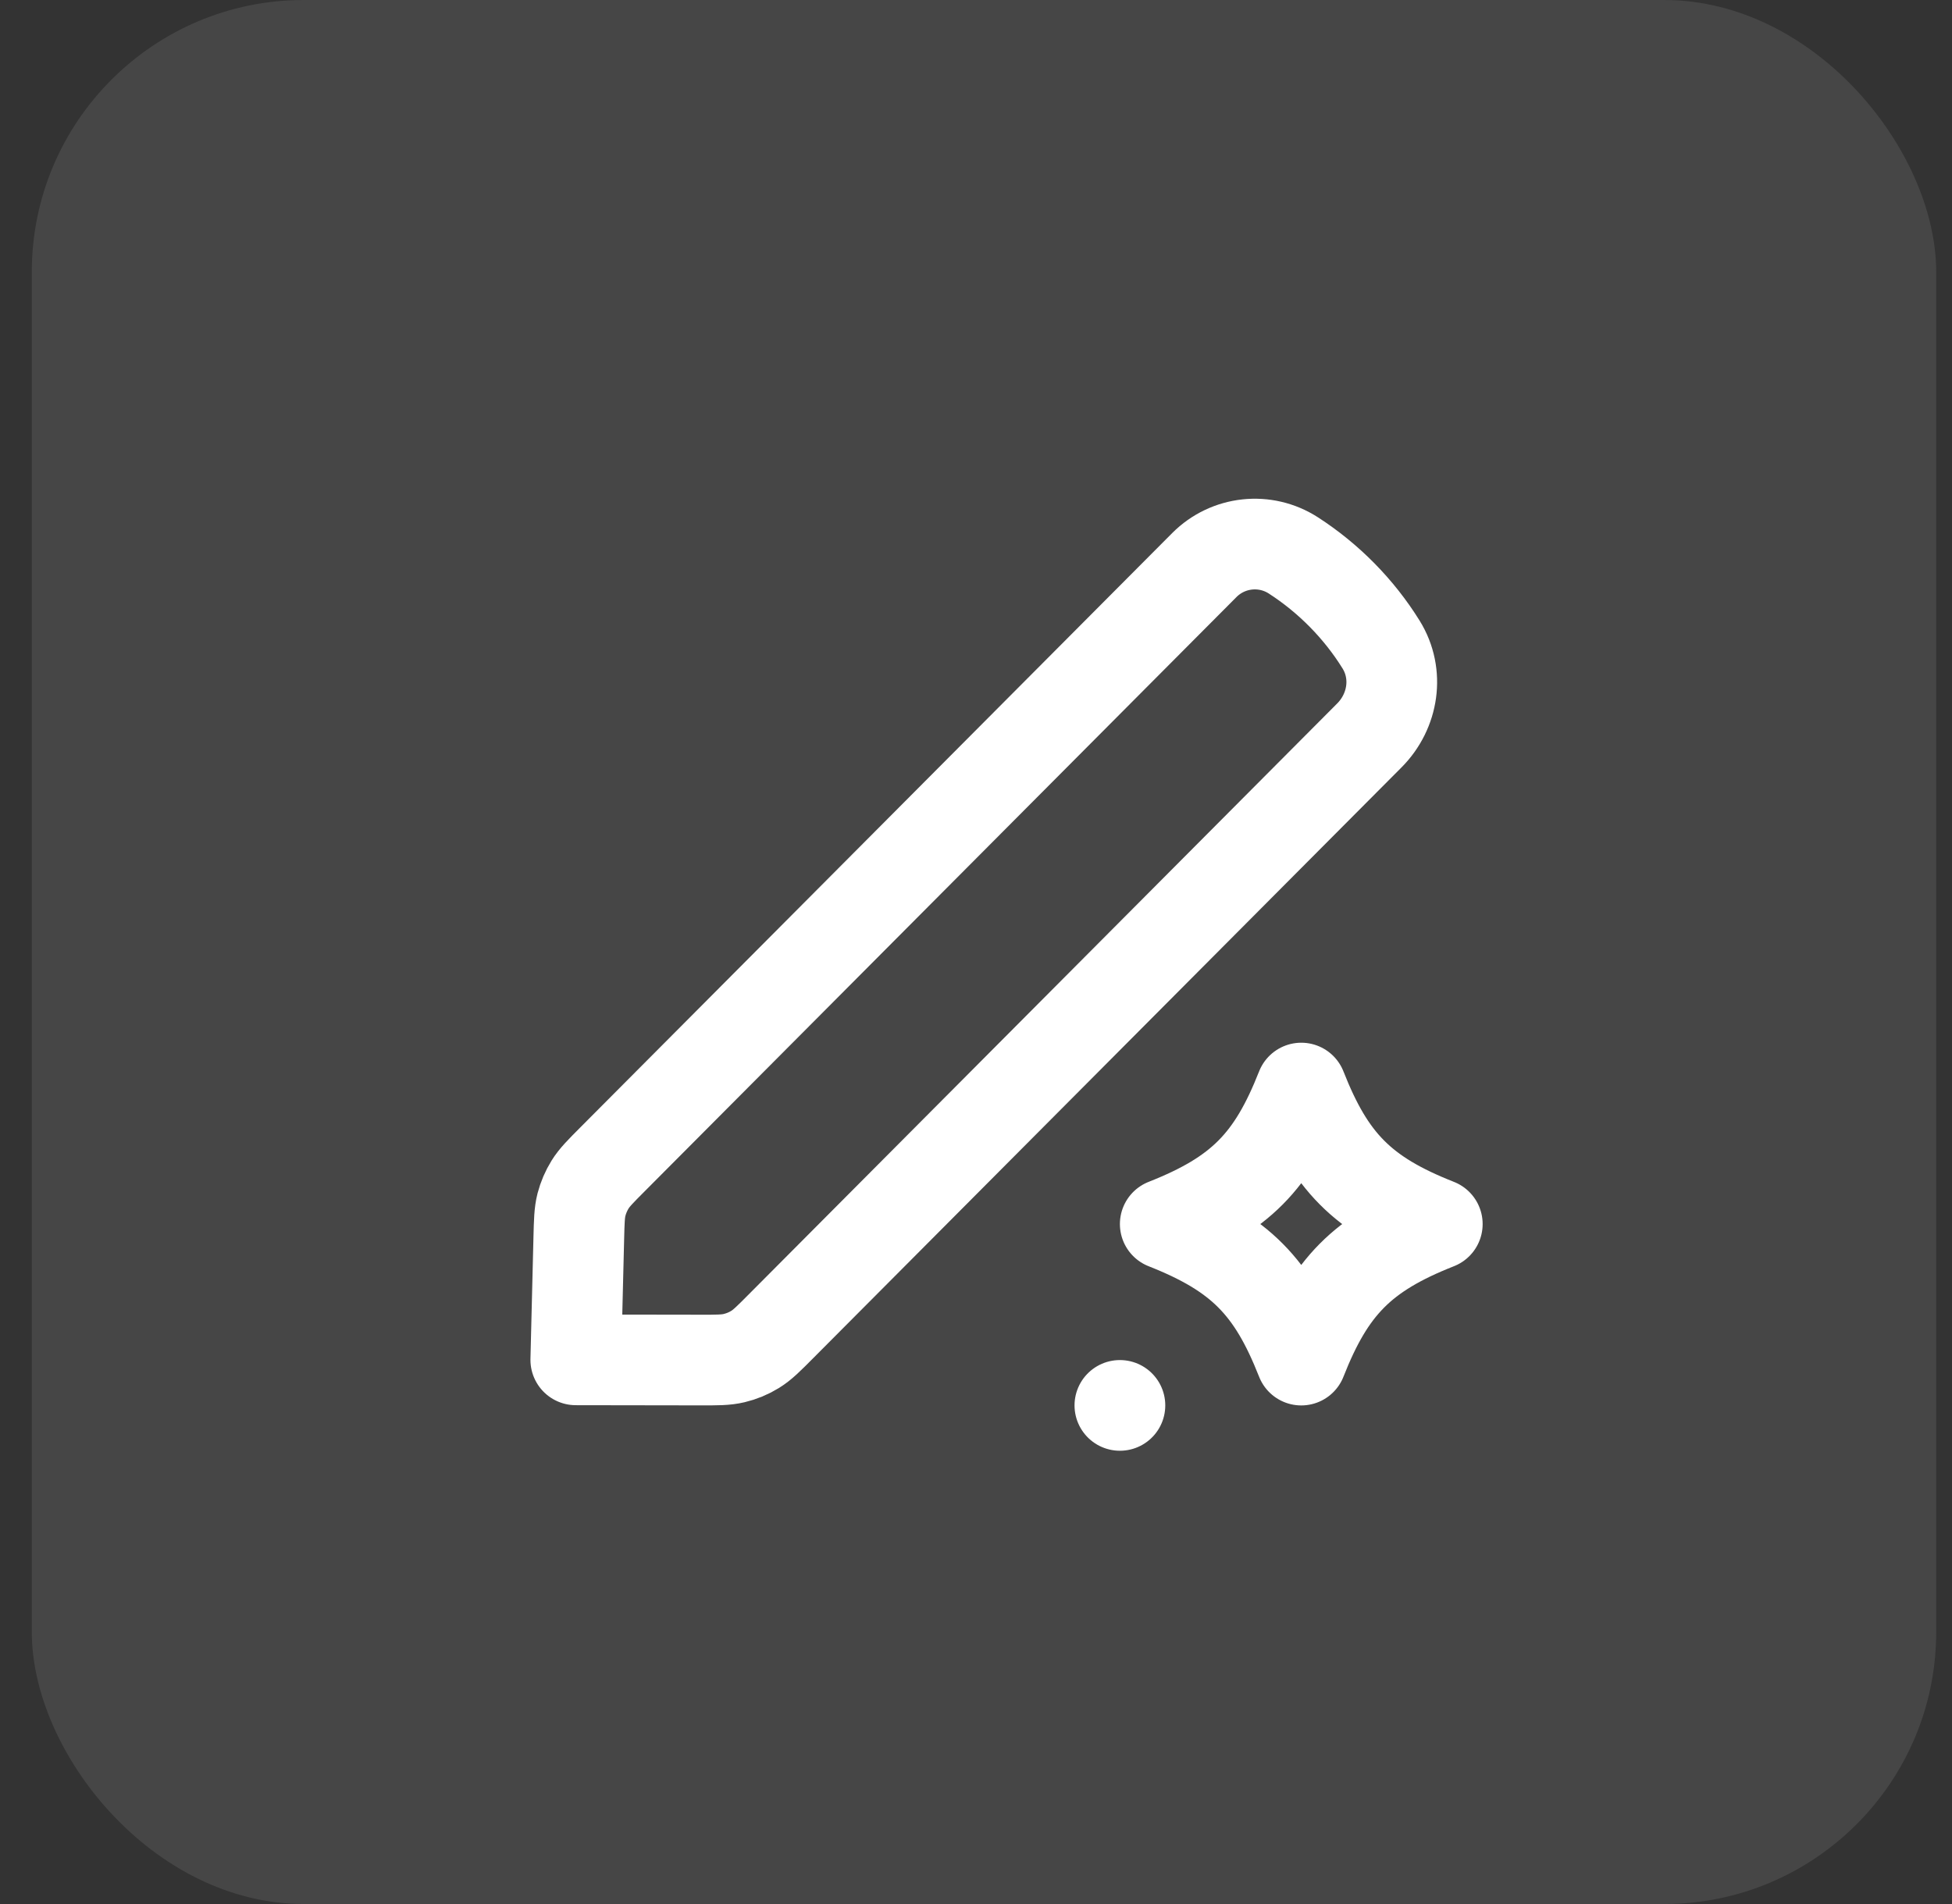
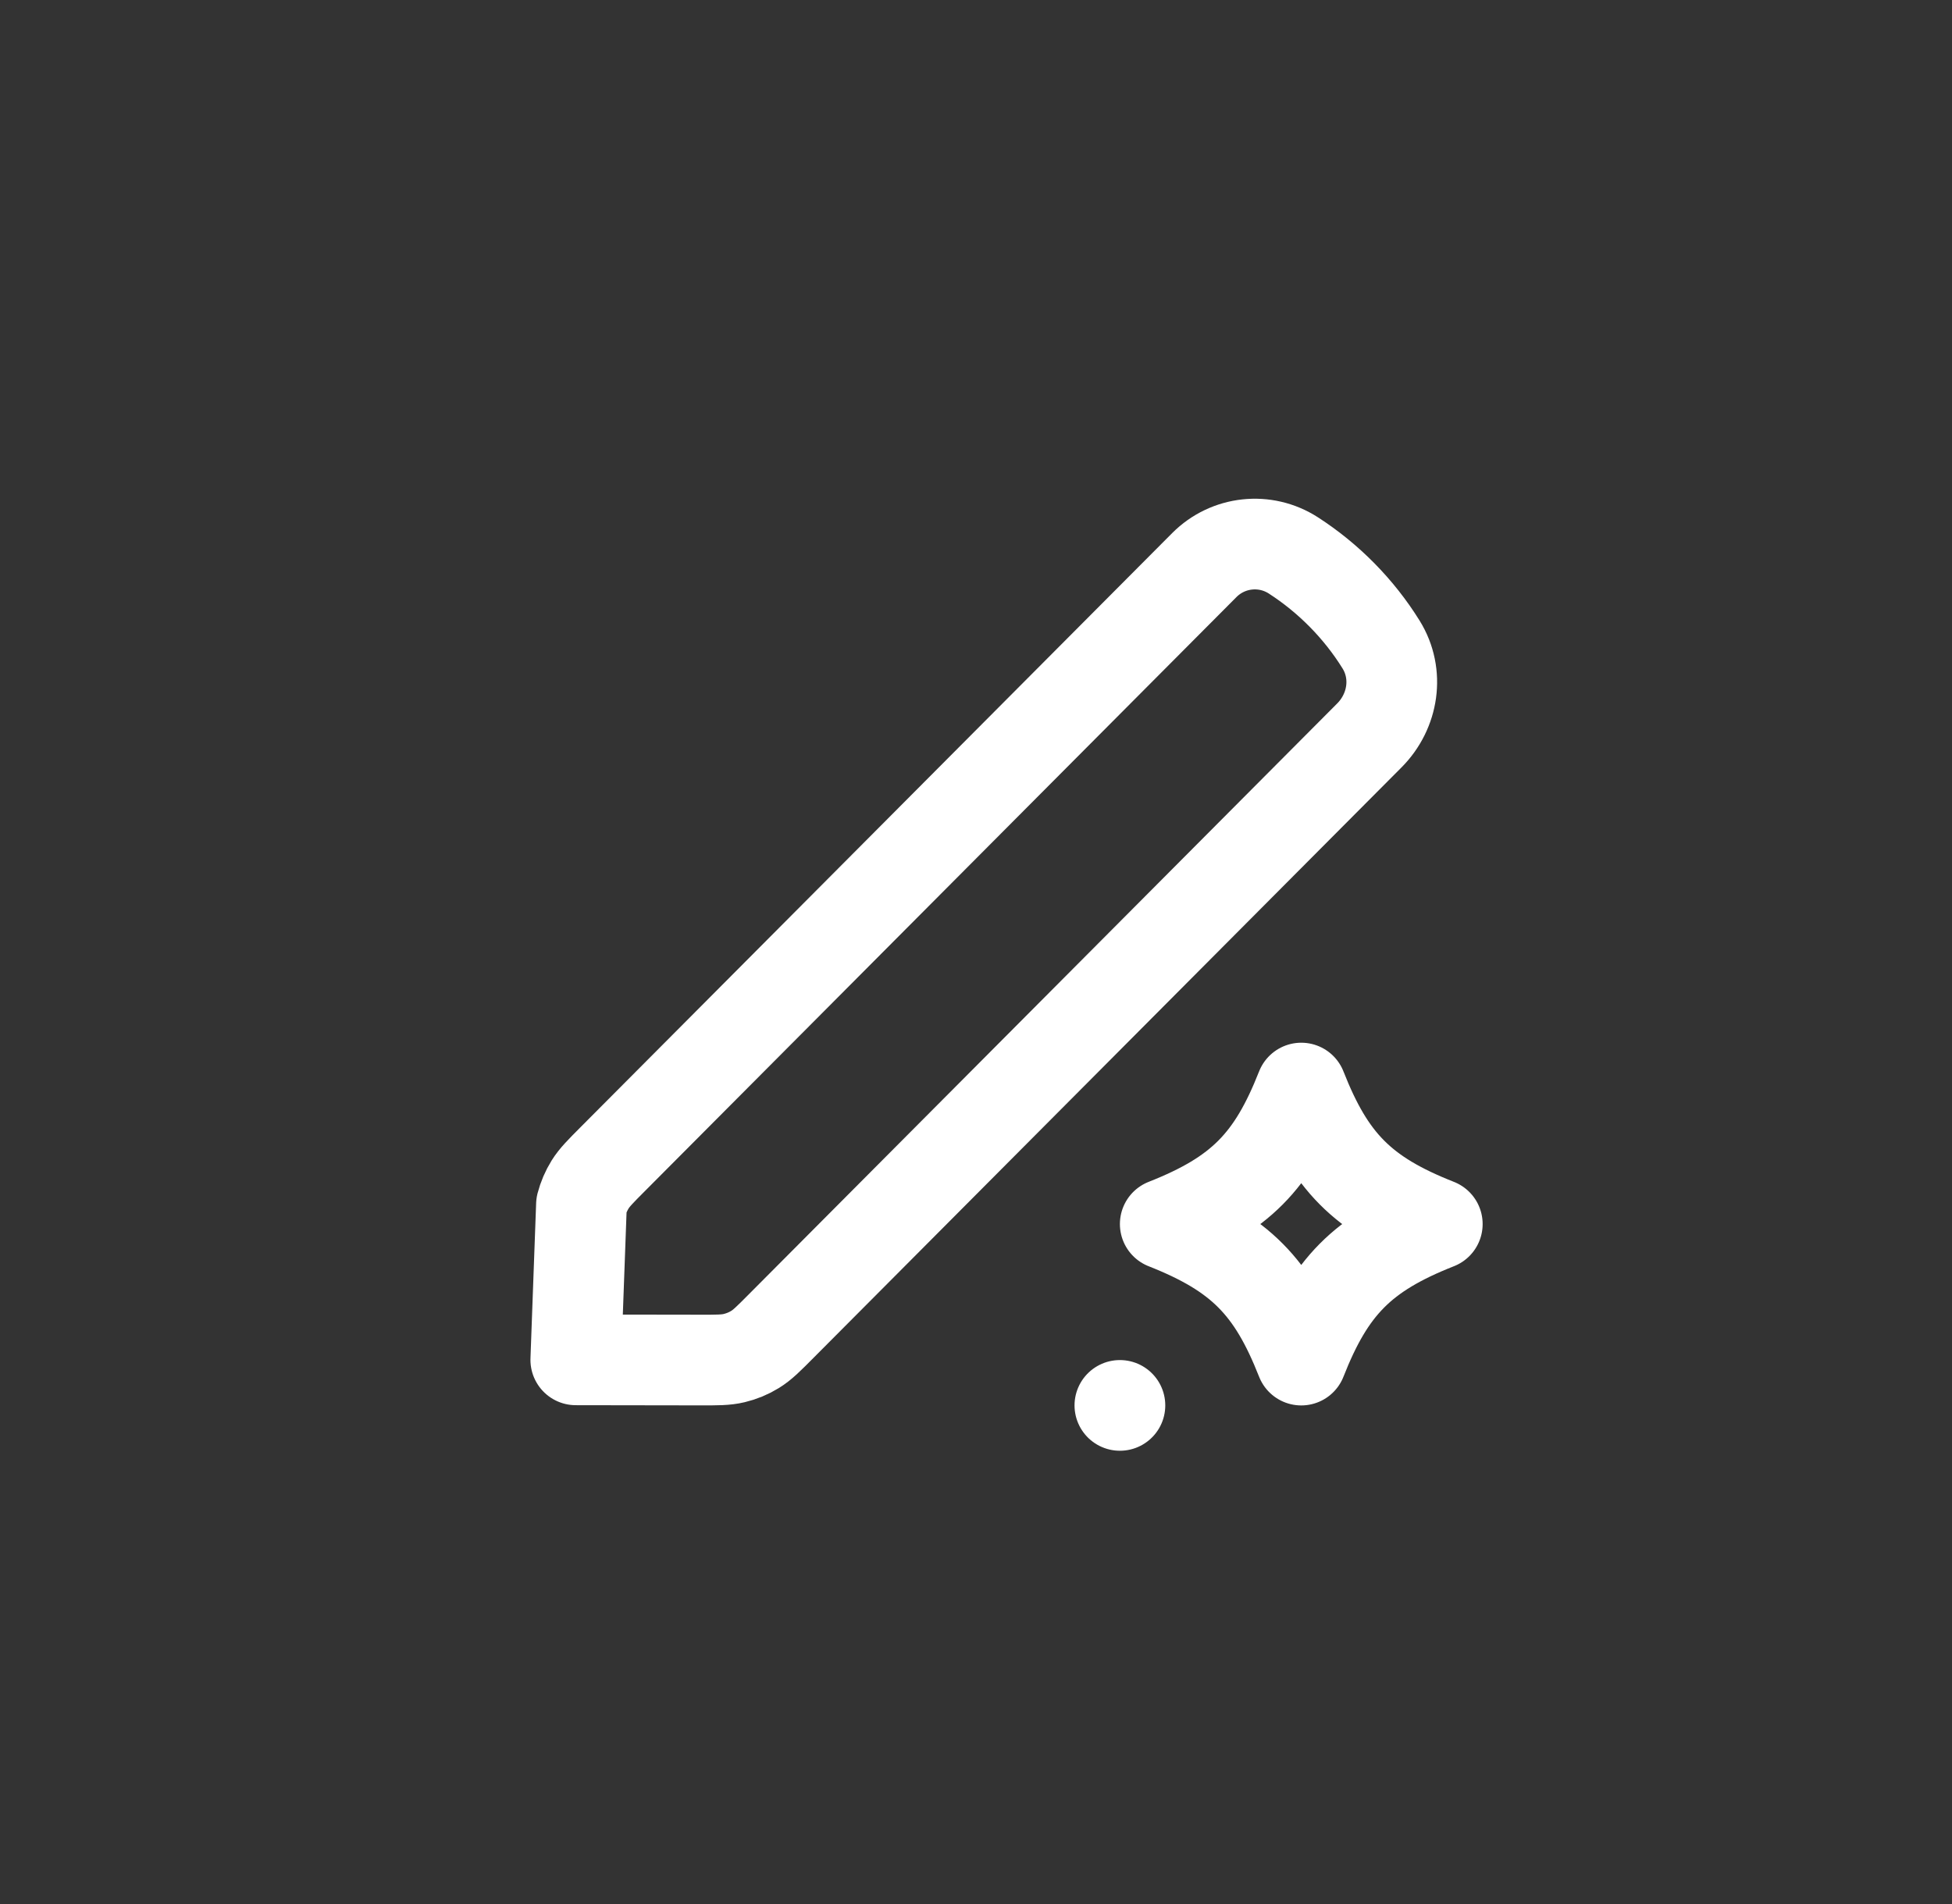
<svg xmlns="http://www.w3.org/2000/svg" width="41" height="40" viewBox="0 0 41 40" fill="none">
  <rect x="0" y="0" width="41" height="40" fill="#333333" stroke="none" />
-   <rect x="0.668" width="40" height="40" rx="5.714" fill="#F3F3F3" fill-opacity="0.1" />
-   <path d="M23.522 29.525H23.523M12.094 28.568L14.691 28.572C15.061 28.573 15.247 28.573 15.421 28.531C15.576 28.494 15.724 28.433 15.86 28.349C16.013 28.255 16.144 28.124 16.406 27.86L28.762 15.45C29.267 14.943 29.392 14.159 29.008 13.54C28.543 12.791 27.907 12.147 27.167 11.669C26.574 11.286 25.795 11.37 25.296 11.871L12.865 24.356C12.612 24.61 12.486 24.737 12.394 24.885C12.313 25.016 12.252 25.159 12.213 25.308C12.17 25.477 12.166 25.657 12.157 26.015L12.094 28.568ZM27.332 22.858C26.725 24.398 26.056 25.092 24.475 25.715C26.056 26.339 26.725 27.033 27.332 28.573C27.939 27.033 28.607 26.339 30.189 25.715C28.607 25.092 27.939 24.398 27.332 22.858Z" stroke="white" stroke-width="1.905" stroke-linecap="round" stroke-linejoin="round" />
+   <path d="M23.522 29.525H23.523M12.094 28.568L14.691 28.572C15.061 28.573 15.247 28.573 15.421 28.531C15.576 28.494 15.724 28.433 15.86 28.349C16.013 28.255 16.144 28.124 16.406 27.86L28.762 15.45C29.267 14.943 29.392 14.159 29.008 13.54C28.543 12.791 27.907 12.147 27.167 11.669C26.574 11.286 25.795 11.37 25.296 11.871L12.865 24.356C12.612 24.61 12.486 24.737 12.394 24.885C12.313 25.016 12.252 25.159 12.213 25.308L12.094 28.568ZM27.332 22.858C26.725 24.398 26.056 25.092 24.475 25.715C26.056 26.339 26.725 27.033 27.332 28.573C27.939 27.033 28.607 26.339 30.189 25.715C28.607 25.092 27.939 24.398 27.332 22.858Z" stroke="white" stroke-width="1.905" stroke-linecap="round" stroke-linejoin="round" />
</svg>